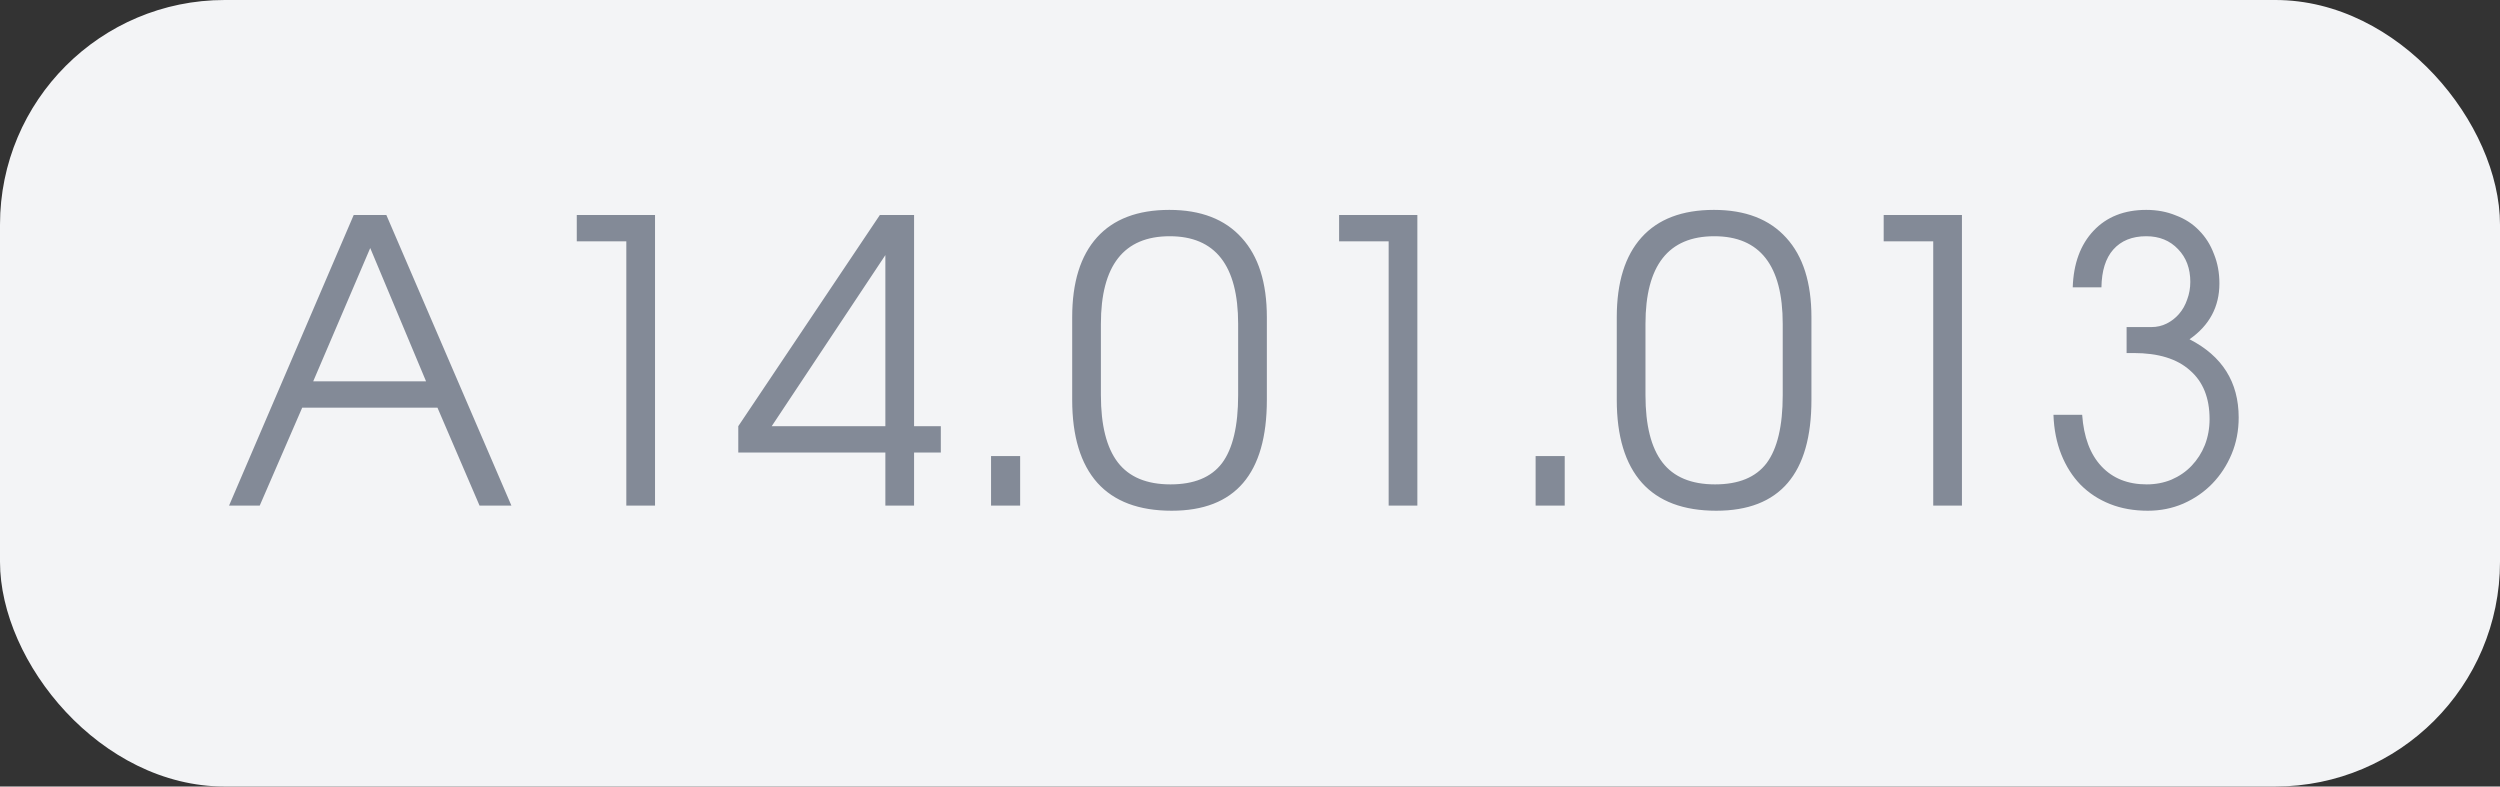
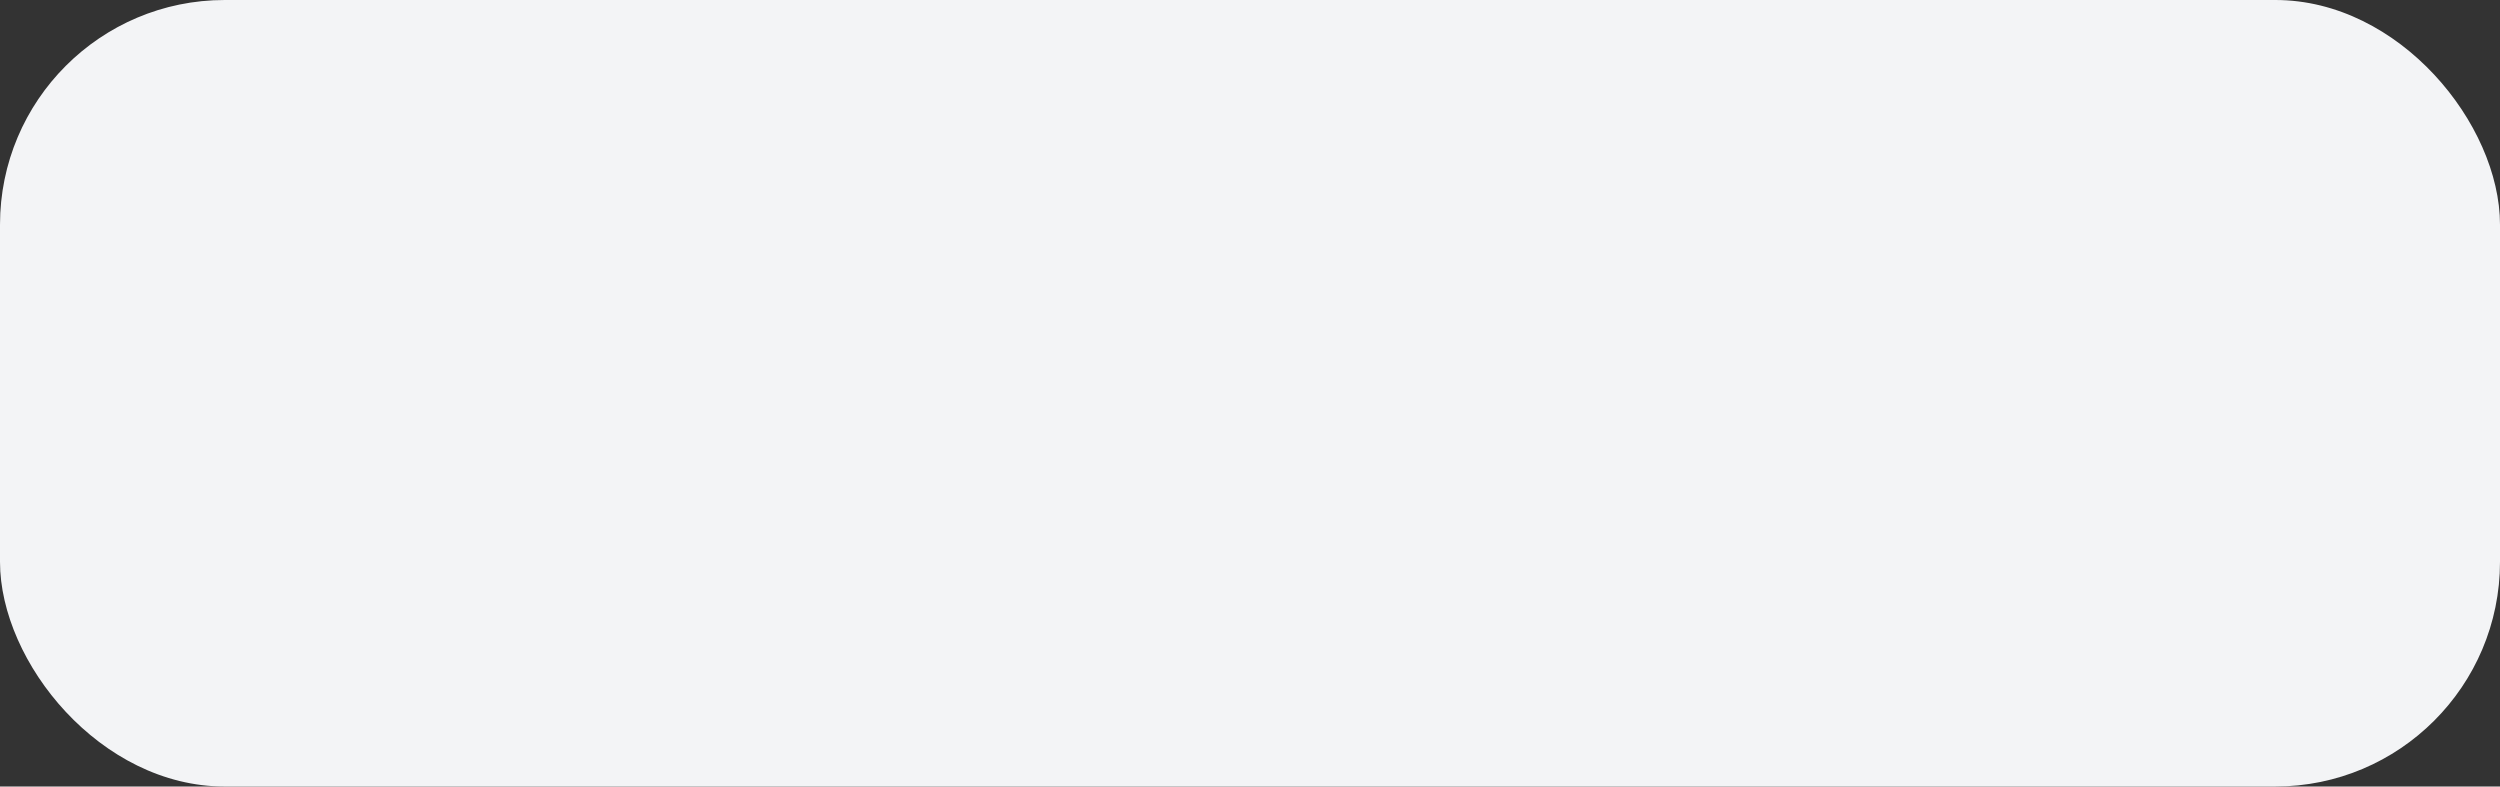
<svg xmlns="http://www.w3.org/2000/svg" width="89" height="28" viewBox="0 0 89 28" fill="none">
  <rect x="0" y="0" width="89" height="28" fill="#333333" stroke="none" />
  <rect width="89" height="28" rx="8" fill="#F3F4F6" />
-   <path d="M12.592 7.654H13.754L18.206 18H17.072L15.574 14.514H10.758L9.246 18H8.154L12.592 7.654ZM15.168 13.576L13.18 8.83L11.15 13.576H15.168ZM22.297 8.592H20.533V7.654H23.319V18H22.297V8.592ZM26.283 15.172L31.323 7.654H32.541V15.172H33.493V16.11H32.541V18H31.519V16.11H26.283V15.172ZM31.519 15.172V9.082L27.473 15.172H31.519ZM35.281 16.236H36.317V18H35.281V16.236ZM38.17 11.294C38.17 10.053 38.464 9.105 39.052 8.452C39.64 7.799 40.499 7.472 41.628 7.472C42.748 7.472 43.607 7.803 44.204 8.466C44.801 9.119 45.1 10.062 45.1 11.294V14.234C45.1 16.866 43.971 18.182 41.712 18.182C40.545 18.182 39.663 17.851 39.066 17.188C38.469 16.516 38.17 15.531 38.17 14.234V11.294ZM39.192 14.066C39.192 15.139 39.393 15.937 39.794 16.46C40.195 16.983 40.821 17.244 41.67 17.244C42.51 17.244 43.121 16.992 43.504 16.488C43.887 15.975 44.078 15.167 44.078 14.066V11.532C44.078 9.451 43.266 8.41 41.642 8.41C40.009 8.41 39.192 9.451 39.192 11.532V14.066ZM49.436 8.592H47.672V7.654H50.458V18H49.436V8.592ZM54.668 16.236H55.704V18H54.668V16.236ZM57.557 11.294C57.557 10.053 57.851 9.105 58.439 8.452C59.027 7.799 59.885 7.472 61.015 7.472C62.135 7.472 62.993 7.803 63.591 8.466C64.188 9.119 64.487 10.062 64.487 11.294V14.234C64.487 16.866 63.357 18.182 61.099 18.182C59.932 18.182 59.05 17.851 58.453 17.188C57.855 16.516 57.557 15.531 57.557 14.234V11.294ZM58.579 14.066C58.579 15.139 58.779 15.937 59.181 16.46C59.582 16.983 60.207 17.244 61.057 17.244C61.897 17.244 62.508 16.992 62.891 16.488C63.273 15.975 63.465 15.167 63.465 14.066V11.532C63.465 9.451 62.653 8.41 61.029 8.41C59.395 8.41 58.579 9.451 58.579 11.532V14.066ZM68.823 8.592H67.059V7.654H69.845V18H68.823V8.592ZM74.125 14.766C74.181 15.559 74.409 16.171 74.811 16.6C75.212 17.029 75.749 17.244 76.421 17.244C76.738 17.244 77.032 17.188 77.303 17.076C77.583 16.955 77.821 16.791 78.017 16.586C78.222 16.371 78.381 16.124 78.493 15.844C78.605 15.555 78.661 15.247 78.661 14.92C78.661 14.164 78.427 13.585 77.961 13.184C77.503 12.773 76.836 12.568 75.959 12.568H75.707V11.644H76.589C76.785 11.644 76.967 11.602 77.135 11.518C77.303 11.434 77.447 11.322 77.569 11.182C77.699 11.033 77.797 10.86 77.863 10.664C77.937 10.468 77.975 10.258 77.975 10.034C77.975 9.558 77.83 9.171 77.541 8.872C77.251 8.564 76.873 8.41 76.407 8.41C75.903 8.41 75.511 8.569 75.231 8.886C74.96 9.194 74.82 9.642 74.811 10.23H73.789C73.817 9.381 74.064 8.709 74.531 8.214C74.997 7.719 75.623 7.472 76.407 7.472C76.789 7.472 77.139 7.537 77.457 7.668C77.783 7.789 78.059 7.967 78.283 8.2C78.516 8.433 78.693 8.713 78.815 9.04C78.945 9.357 79.011 9.707 79.011 10.09C79.011 10.921 78.656 11.583 77.947 12.078C79.113 12.675 79.697 13.604 79.697 14.864C79.697 15.331 79.613 15.765 79.445 16.166C79.277 16.567 79.048 16.917 78.759 17.216C78.469 17.515 78.124 17.753 77.723 17.93C77.331 18.098 76.911 18.182 76.463 18.182C75.968 18.182 75.52 18.103 75.119 17.944C74.717 17.785 74.367 17.557 74.069 17.258C73.779 16.959 73.551 16.6 73.383 16.18C73.215 15.76 73.121 15.289 73.103 14.766H74.125Z" fill="#838A97" />
</svg>